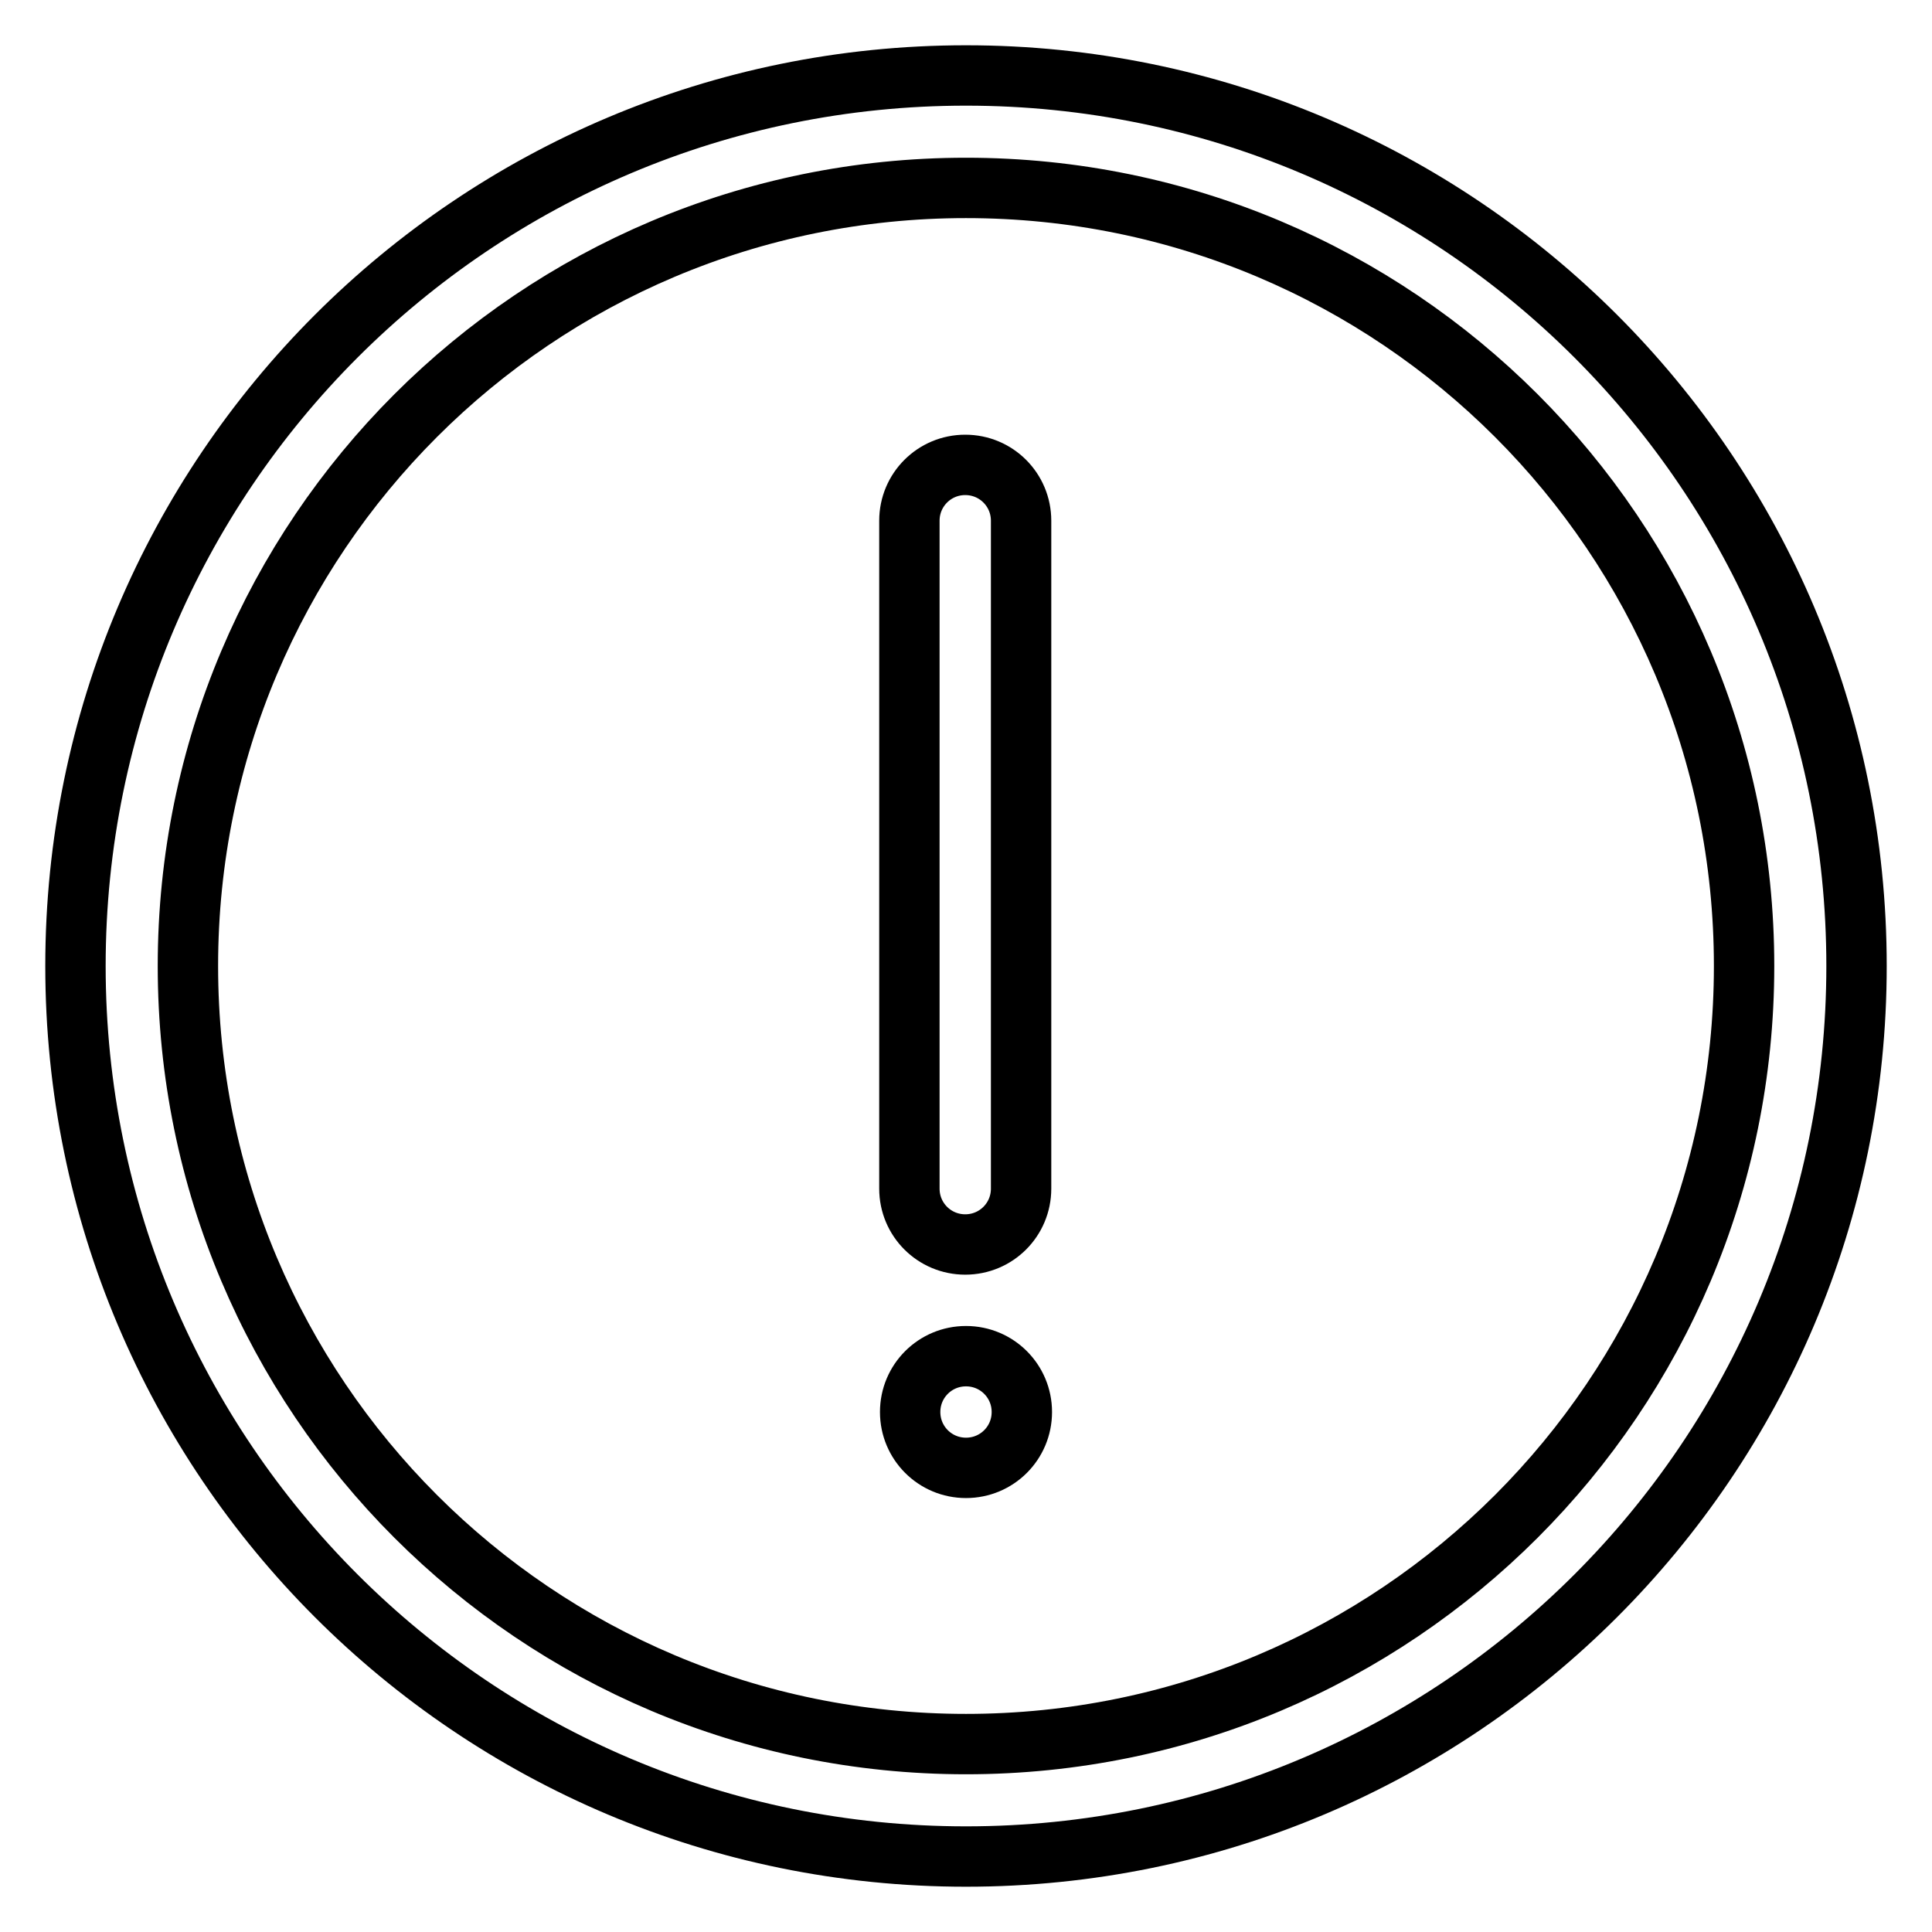
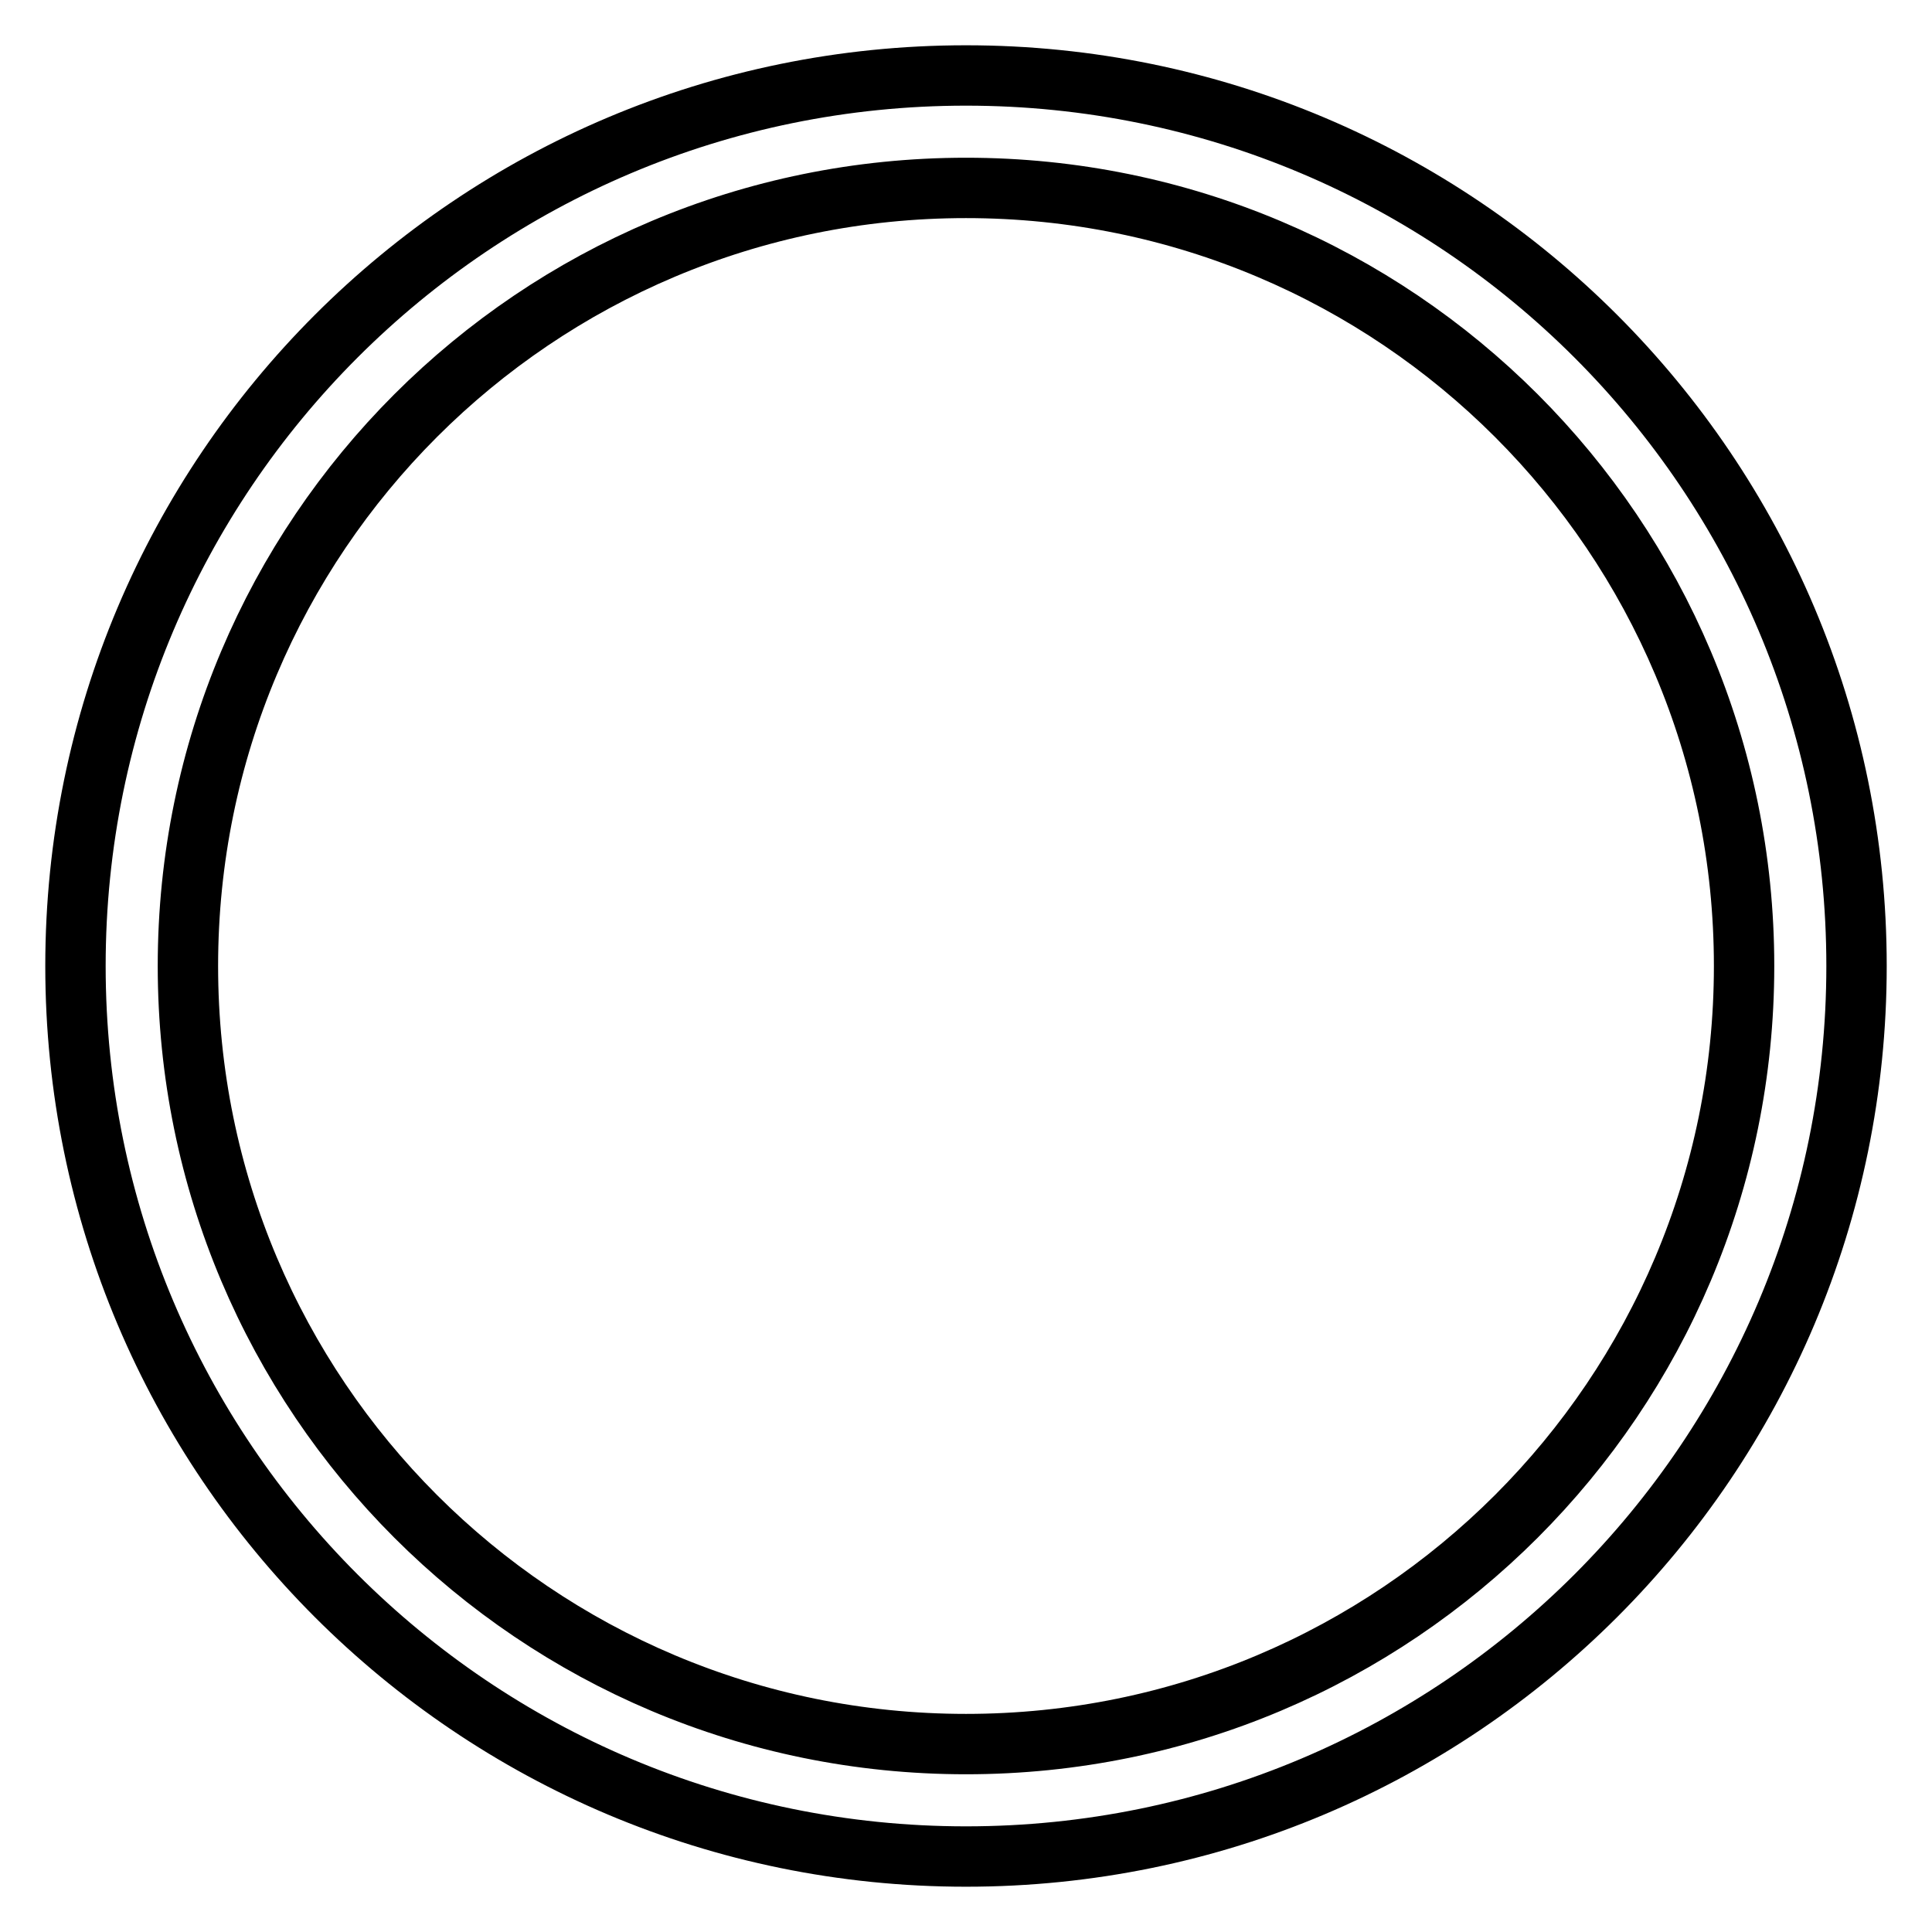
<svg xmlns="http://www.w3.org/2000/svg" version="1.1" x="0px" y="0px" viewBox="0 0 256 256" enable-background="new 0 0 256 256" xml:space="preserve">
  <g>
    <path stroke-width="8" fill-opacity="0" stroke="#000000" d="M128,10C62.8,10,10,62.8,10,128s52.8,118,118,118c65.2,0,118-52.8,118-118S193.2,10,128,10z M128,231.1 C71,231.1,24.9,185,24.9,128C24.9,71,71,24.9,128,24.9S231.1,71,231.1,128C231.1,185,185,231.1,128,231.1z" />
-     <path stroke-width="8" fill-opacity="0" stroke="#000000" d="M127.9,164.9L127.9,164.9c-4.1,0-7.4-3.3-7.4-7.4l0-88.5c0-4.1,3.3-7.4,7.4-7.4l0,0c4.1,0,7.4,3.3,7.4,7.4 v88.5C135.3,161.6,132,164.9,127.9,164.9z" />
-     <path stroke-width="8" fill-opacity="0" stroke="#000000" d="M120.6,187.1c0,4.1,3.3,7.4,7.4,7.4c4.1,0,7.4-3.3,7.4-7.4c0-4.1-3.3-7.4-7.4-7.4 C123.9,179.7,120.6,183,120.6,187.1z" />
  </g>
</svg>